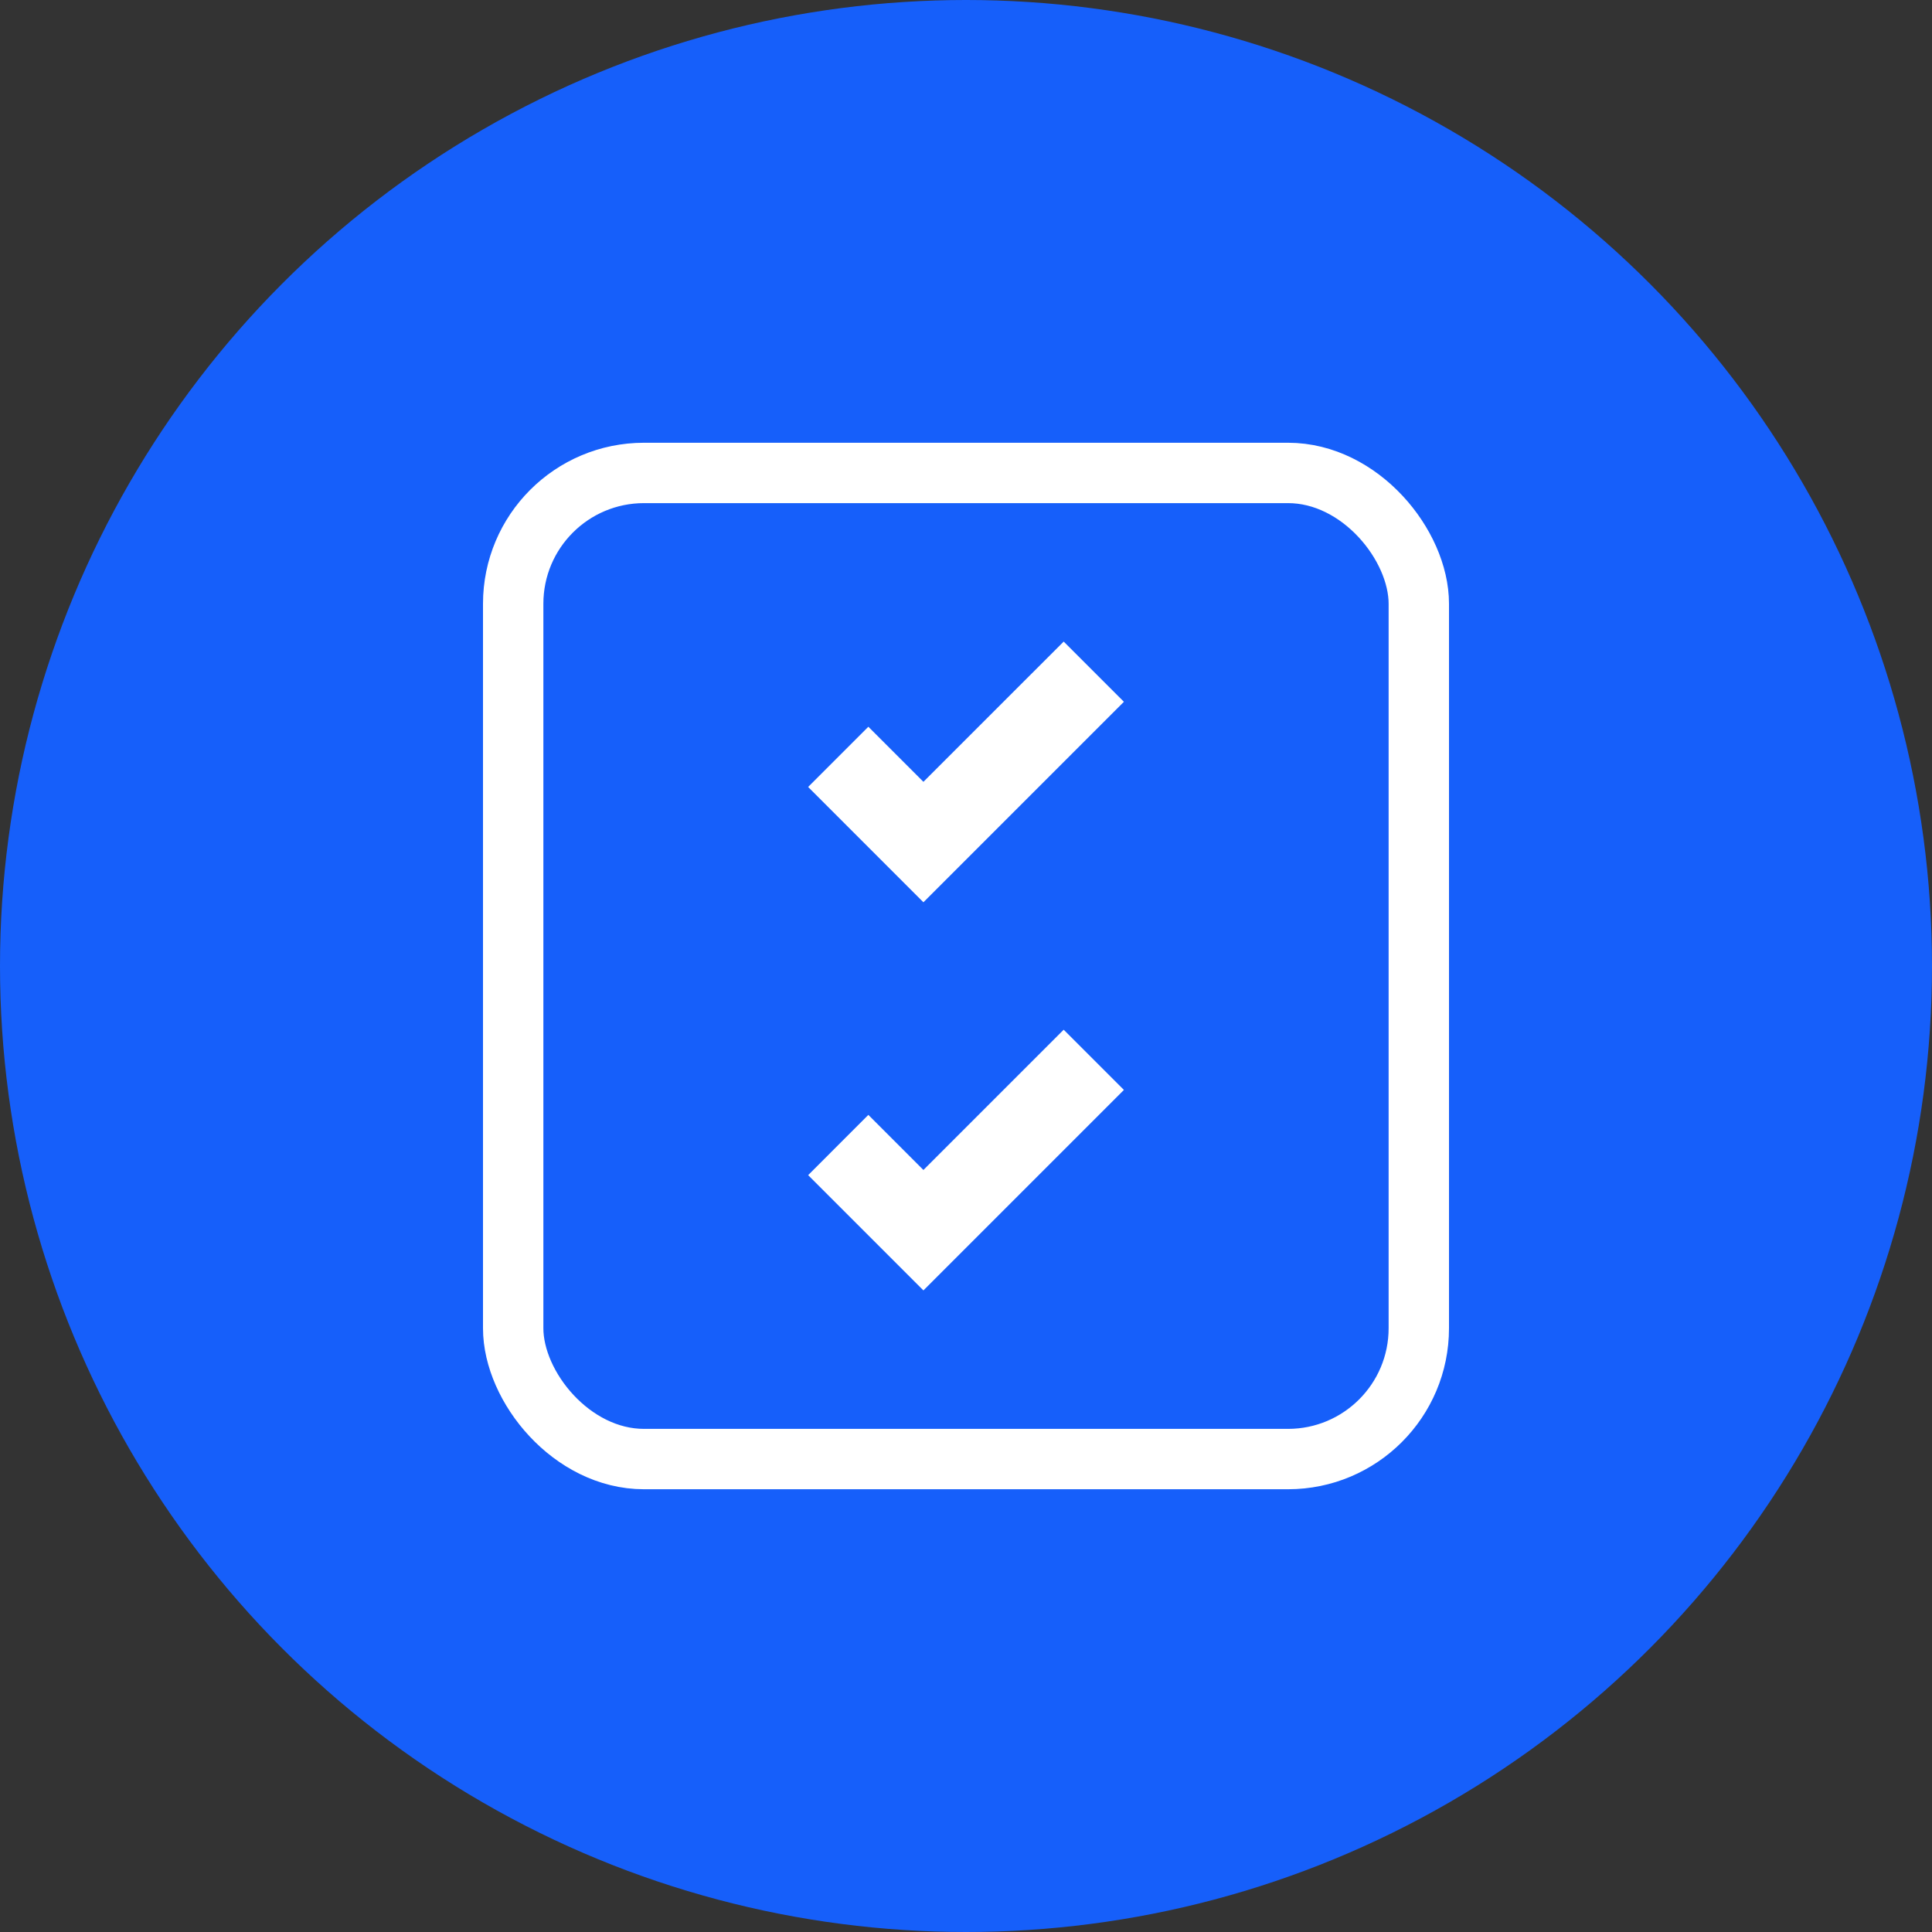
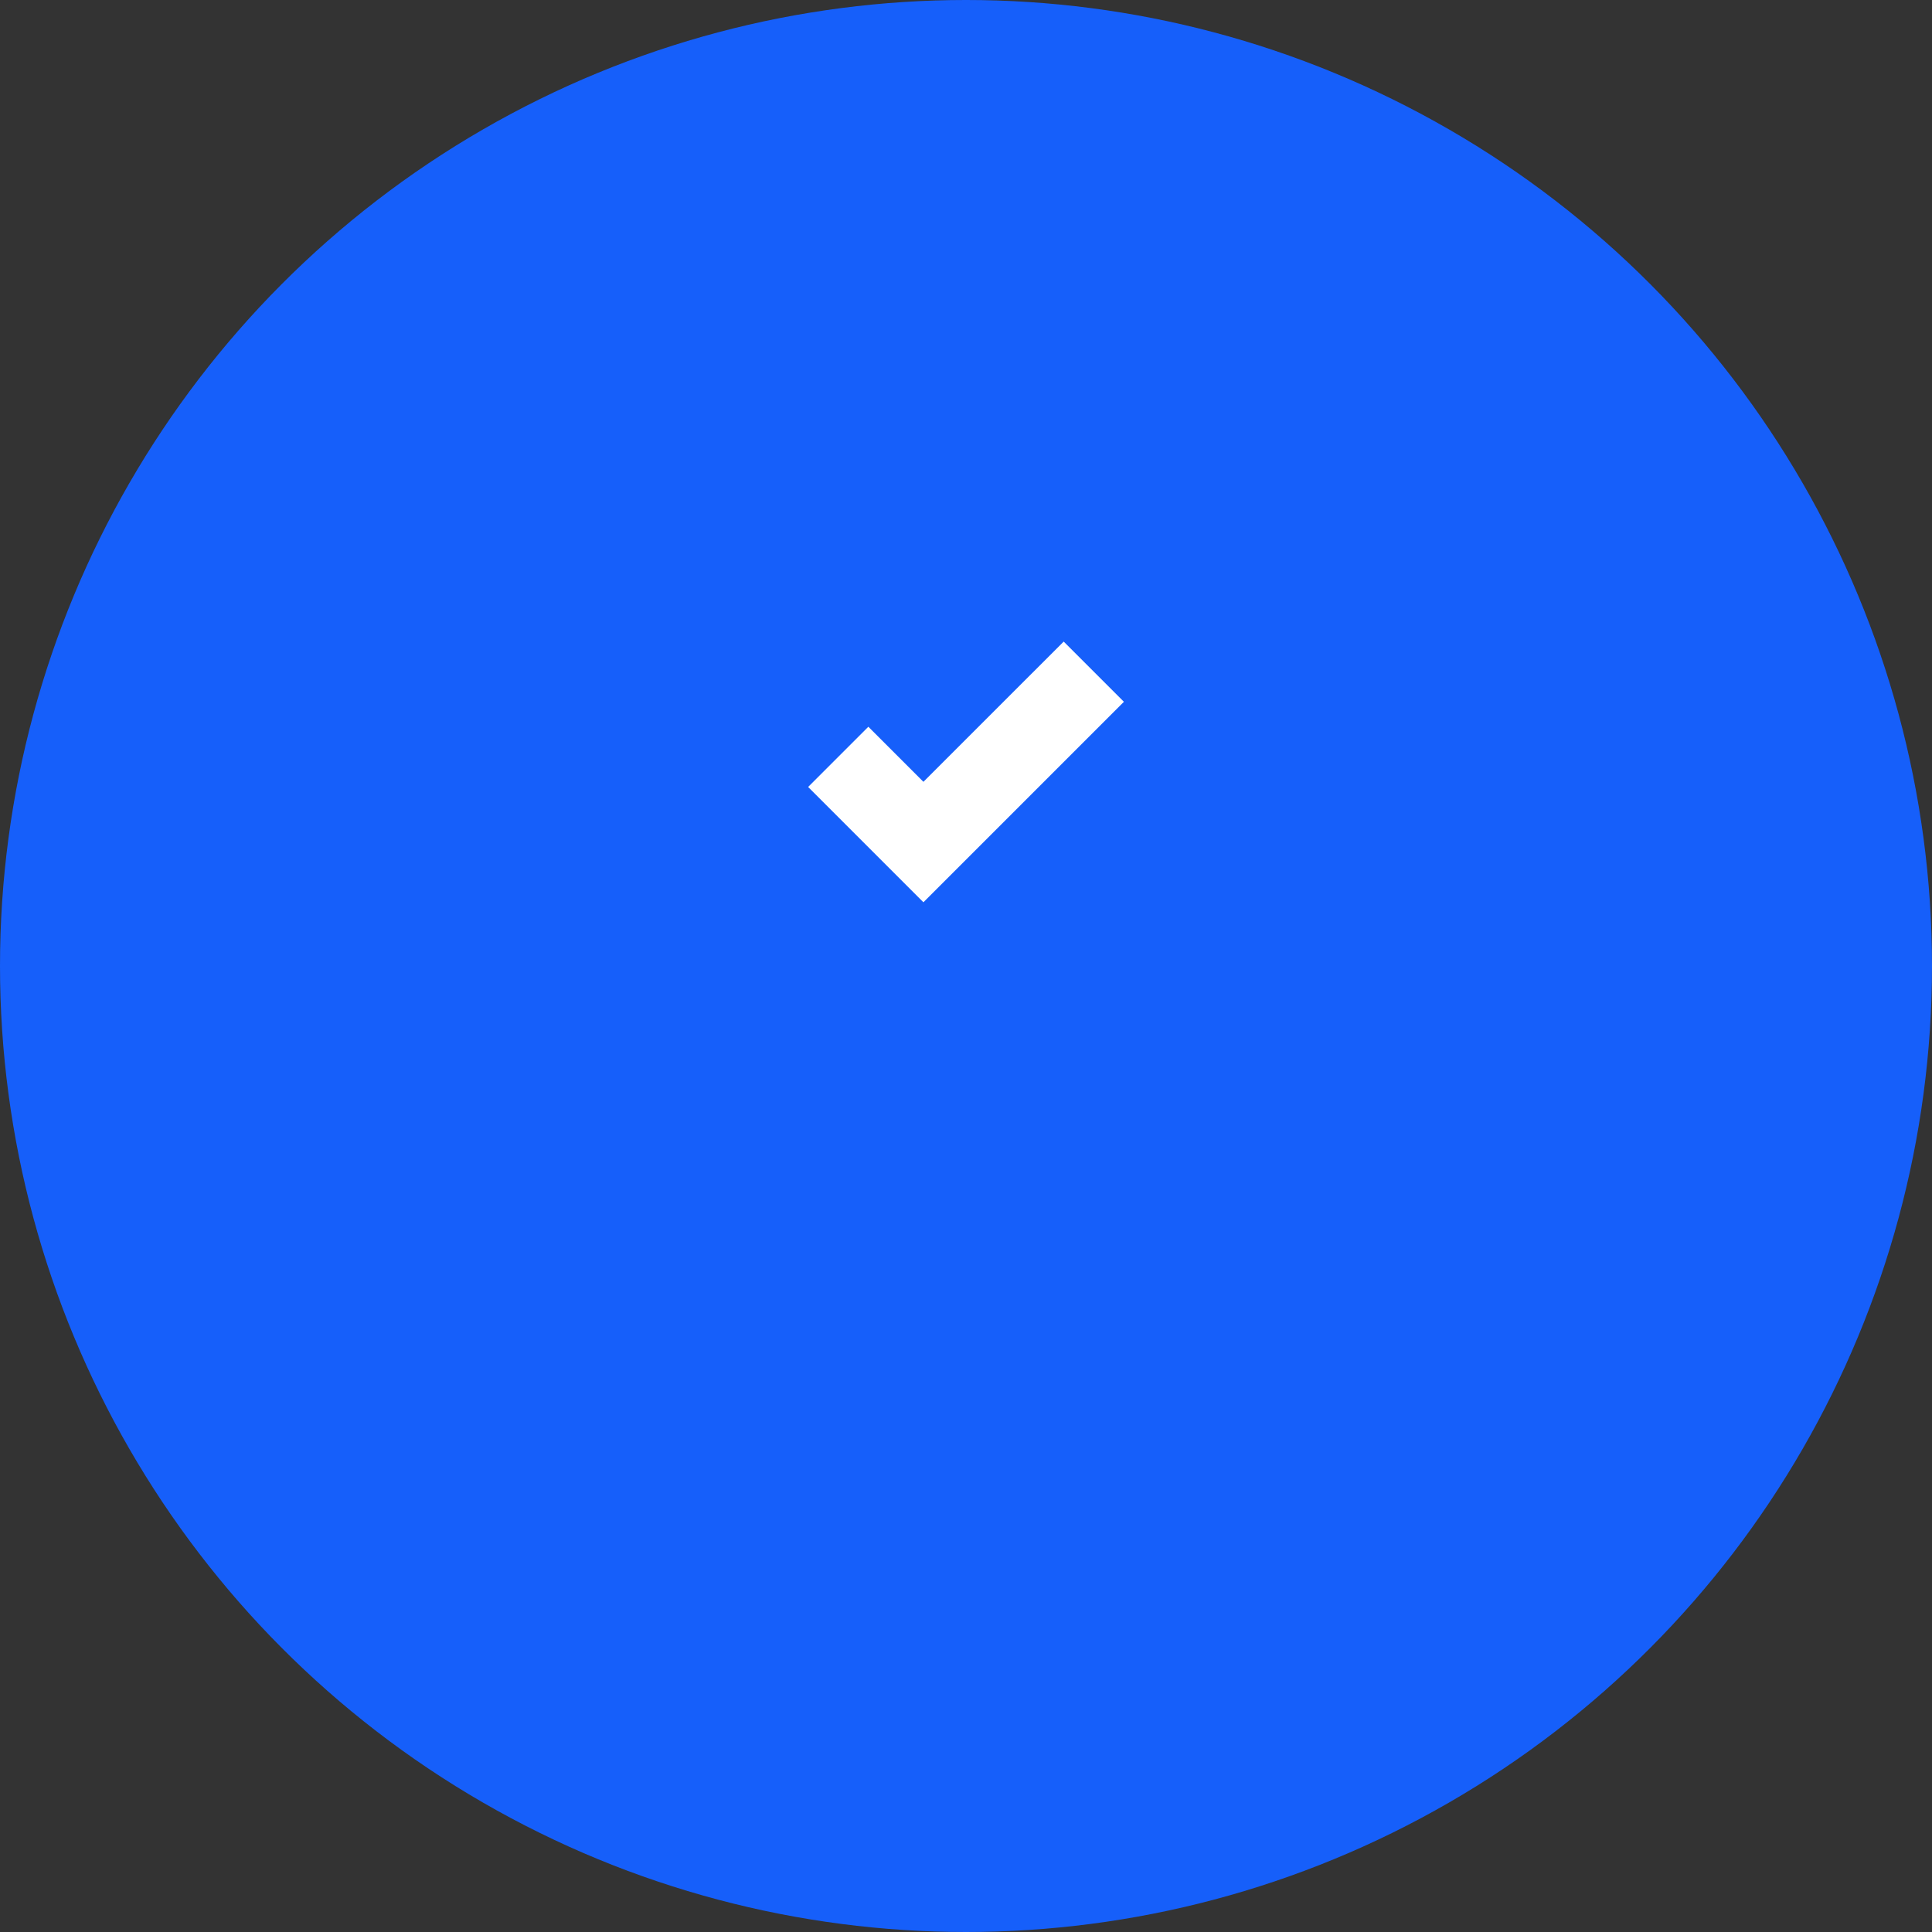
<svg xmlns="http://www.w3.org/2000/svg" width="48" height="48" viewBox="0 0 48 48" fill="none">
  <rect x="0" y="0" width="48" height="48" fill="#333333" stroke="none" />
  <circle cx="24" cy="24" r="24" fill="#165FFA" />
  <path d="M22.942 19.424L21.574 18.056L20.078 19.552L22.942 22.417L27.923 17.436L26.427 15.94L22.942 19.424Z" fill="white" />
-   <path d="M22.942 29.068L21.574 27.699L20.078 29.196L22.942 32.06L27.923 27.079L26.427 25.583L22.942 29.068Z" fill="white" />
-   <rect x="12.75" y="11.75" width="22.5" height="24.5" rx="3.25" stroke="white" stroke-width="1.5" />
</svg>